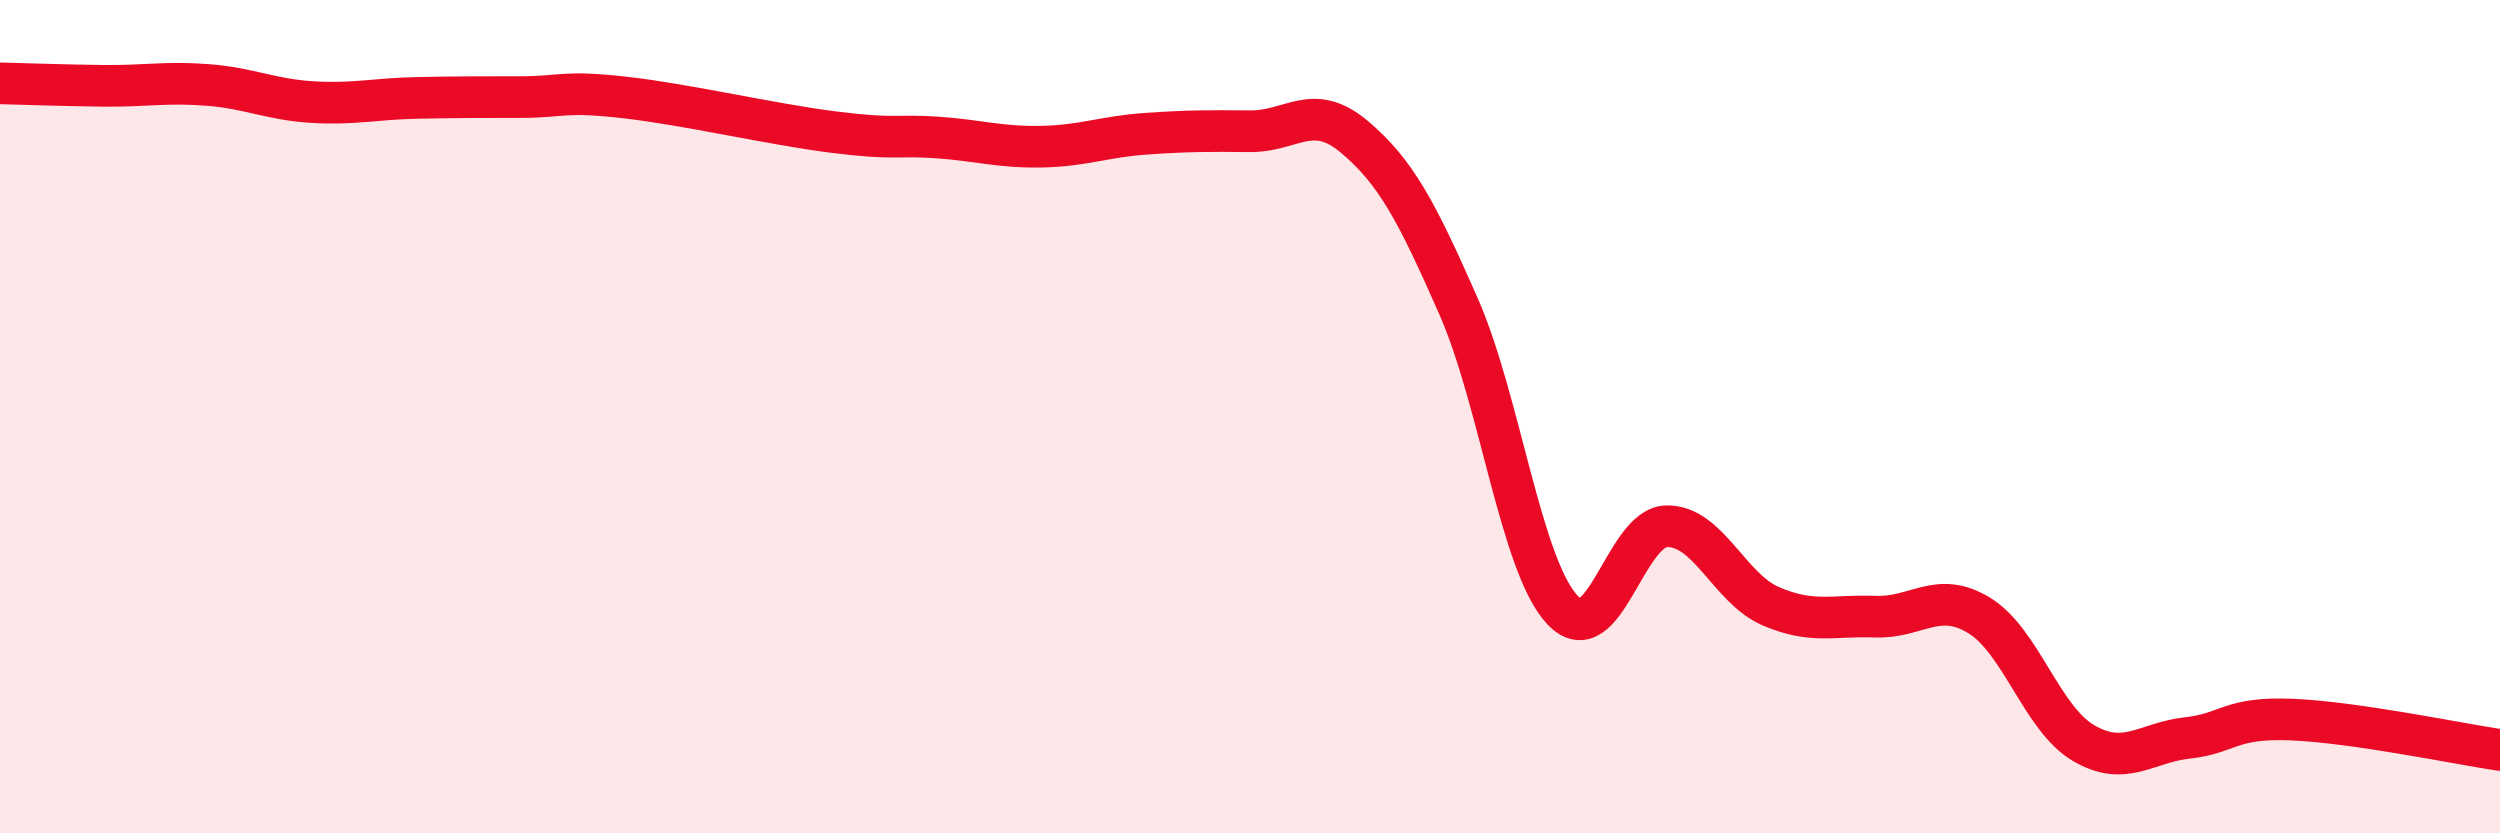
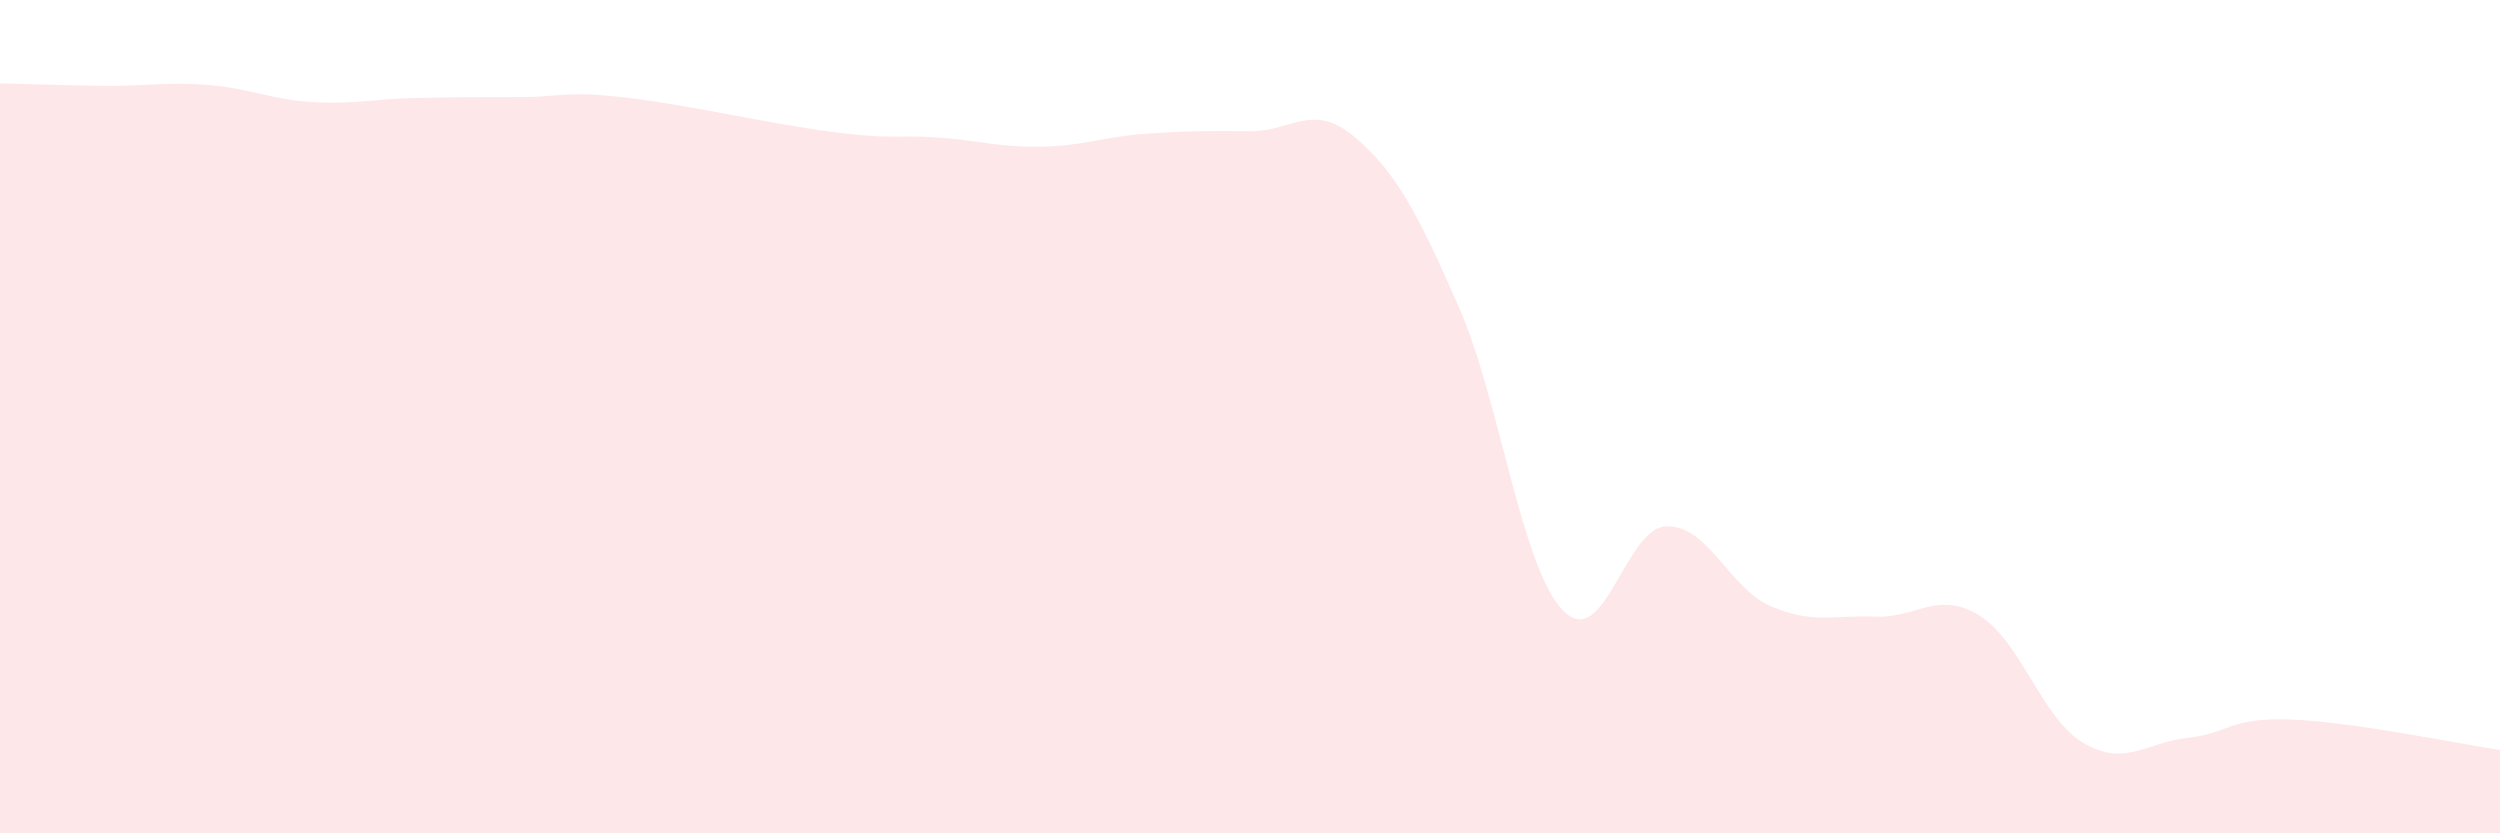
<svg xmlns="http://www.w3.org/2000/svg" width="60" height="20" viewBox="0 0 60 20">
  <path d="M 0,2 C 0.5,2.01 1.5,2.05 2.5,2.06 C 3.5,2.07 4,1.96 5,2.04 C 6,2.12 6.5,2.39 7.5,2.45 C 8.5,2.51 9,2.37 10,2.35 C 11,2.33 11.5,2.33 12.5,2.33 C 13.5,2.33 13.5,2.17 15,2.34 C 16.5,2.51 18.5,2.98 20,3.17 C 21.5,3.36 21.5,3.23 22.5,3.3 C 23.5,3.37 24,3.54 25,3.52 C 26,3.5 26.5,3.28 27.5,3.21 C 28.5,3.14 29,3.14 30,3.15 C 31,3.16 31.5,2.44 32.5,3.28 C 33.5,4.12 34,5.07 35,7.34 C 36,9.61 36.5,13.58 37.5,14.64 C 38.5,15.7 39,12.65 40,12.63 C 41,12.61 41.5,14.12 42.5,14.55 C 43.5,14.98 44,14.76 45,14.8 C 46,14.84 46.5,14.16 47.5,14.77 C 48.5,15.38 49,17.24 50,17.83 C 51,18.42 51.5,17.82 52.5,17.71 C 53.5,17.6 53.5,17.21 55,17.27 C 56.5,17.33 59,17.85 60,18L60 20L0 20Z" fill="#EB0A25" opacity="0.1" stroke-linecap="round" stroke-linejoin="round" />
-   <path d="M 0,2 C 0.5,2.01 1.5,2.05 2.5,2.06 C 3.5,2.07 4,1.96 5,2.04 C 6,2.12 6.5,2.39 7.5,2.45 C 8.5,2.51 9,2.37 10,2.35 C 11,2.33 11.5,2.33 12.5,2.33 C 13.5,2.33 13.5,2.17 15,2.34 C 16.5,2.51 18.5,2.98 20,3.17 C 21.5,3.36 21.5,3.23 22.5,3.3 C 23.5,3.37 24,3.54 25,3.52 C 26,3.5 26.5,3.28 27.5,3.21 C 28.5,3.14 29,3.14 30,3.15 C 31,3.16 31.5,2.44 32.5,3.28 C 33.5,4.12 34,5.07 35,7.34 C 36,9.61 36.5,13.58 37.5,14.64 C 38.5,15.7 39,12.65 40,12.63 C 41,12.61 41.5,14.12 42.5,14.55 C 43.5,14.98 44,14.76 45,14.8 C 46,14.84 46.5,14.16 47.5,14.77 C 48.5,15.38 49,17.24 50,17.83 C 51,18.42 51.5,17.82 52.5,17.71 C 53.5,17.6 53.5,17.21 55,17.27 C 56.5,17.33 59,17.85 60,18" stroke="#EB0A25" stroke-width="1" fill="none" stroke-linecap="round" stroke-linejoin="round" />
</svg>